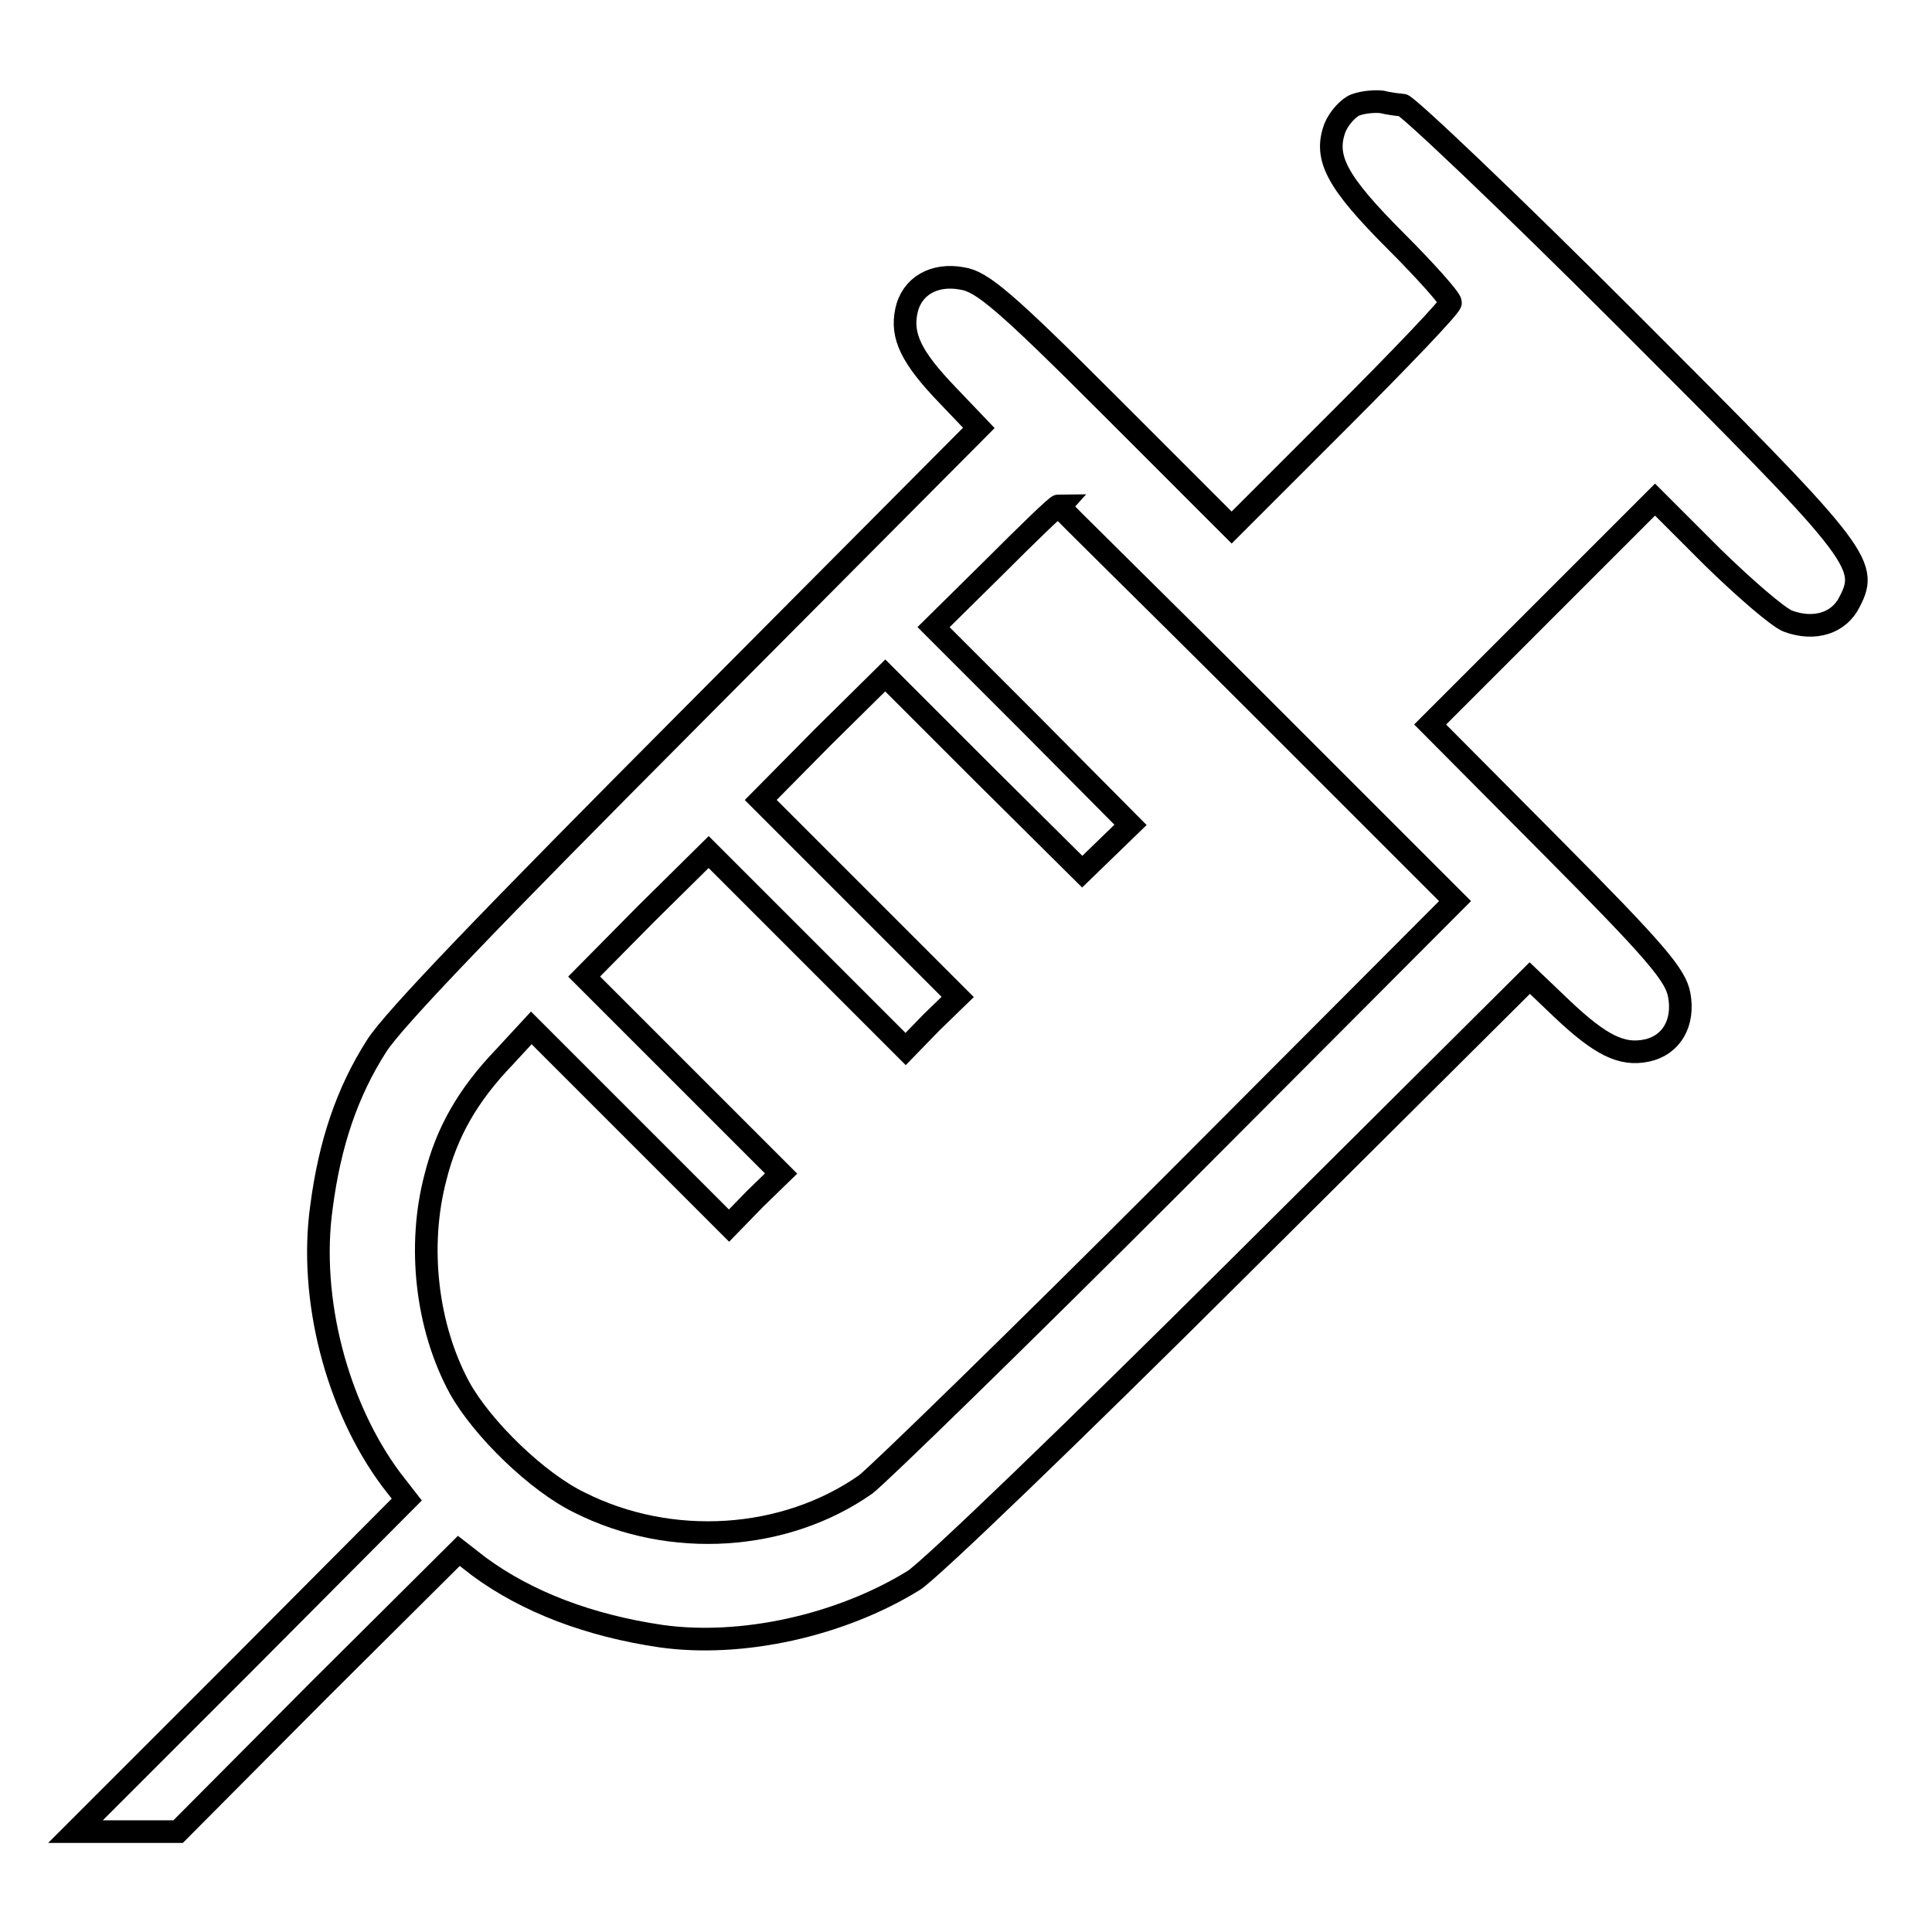
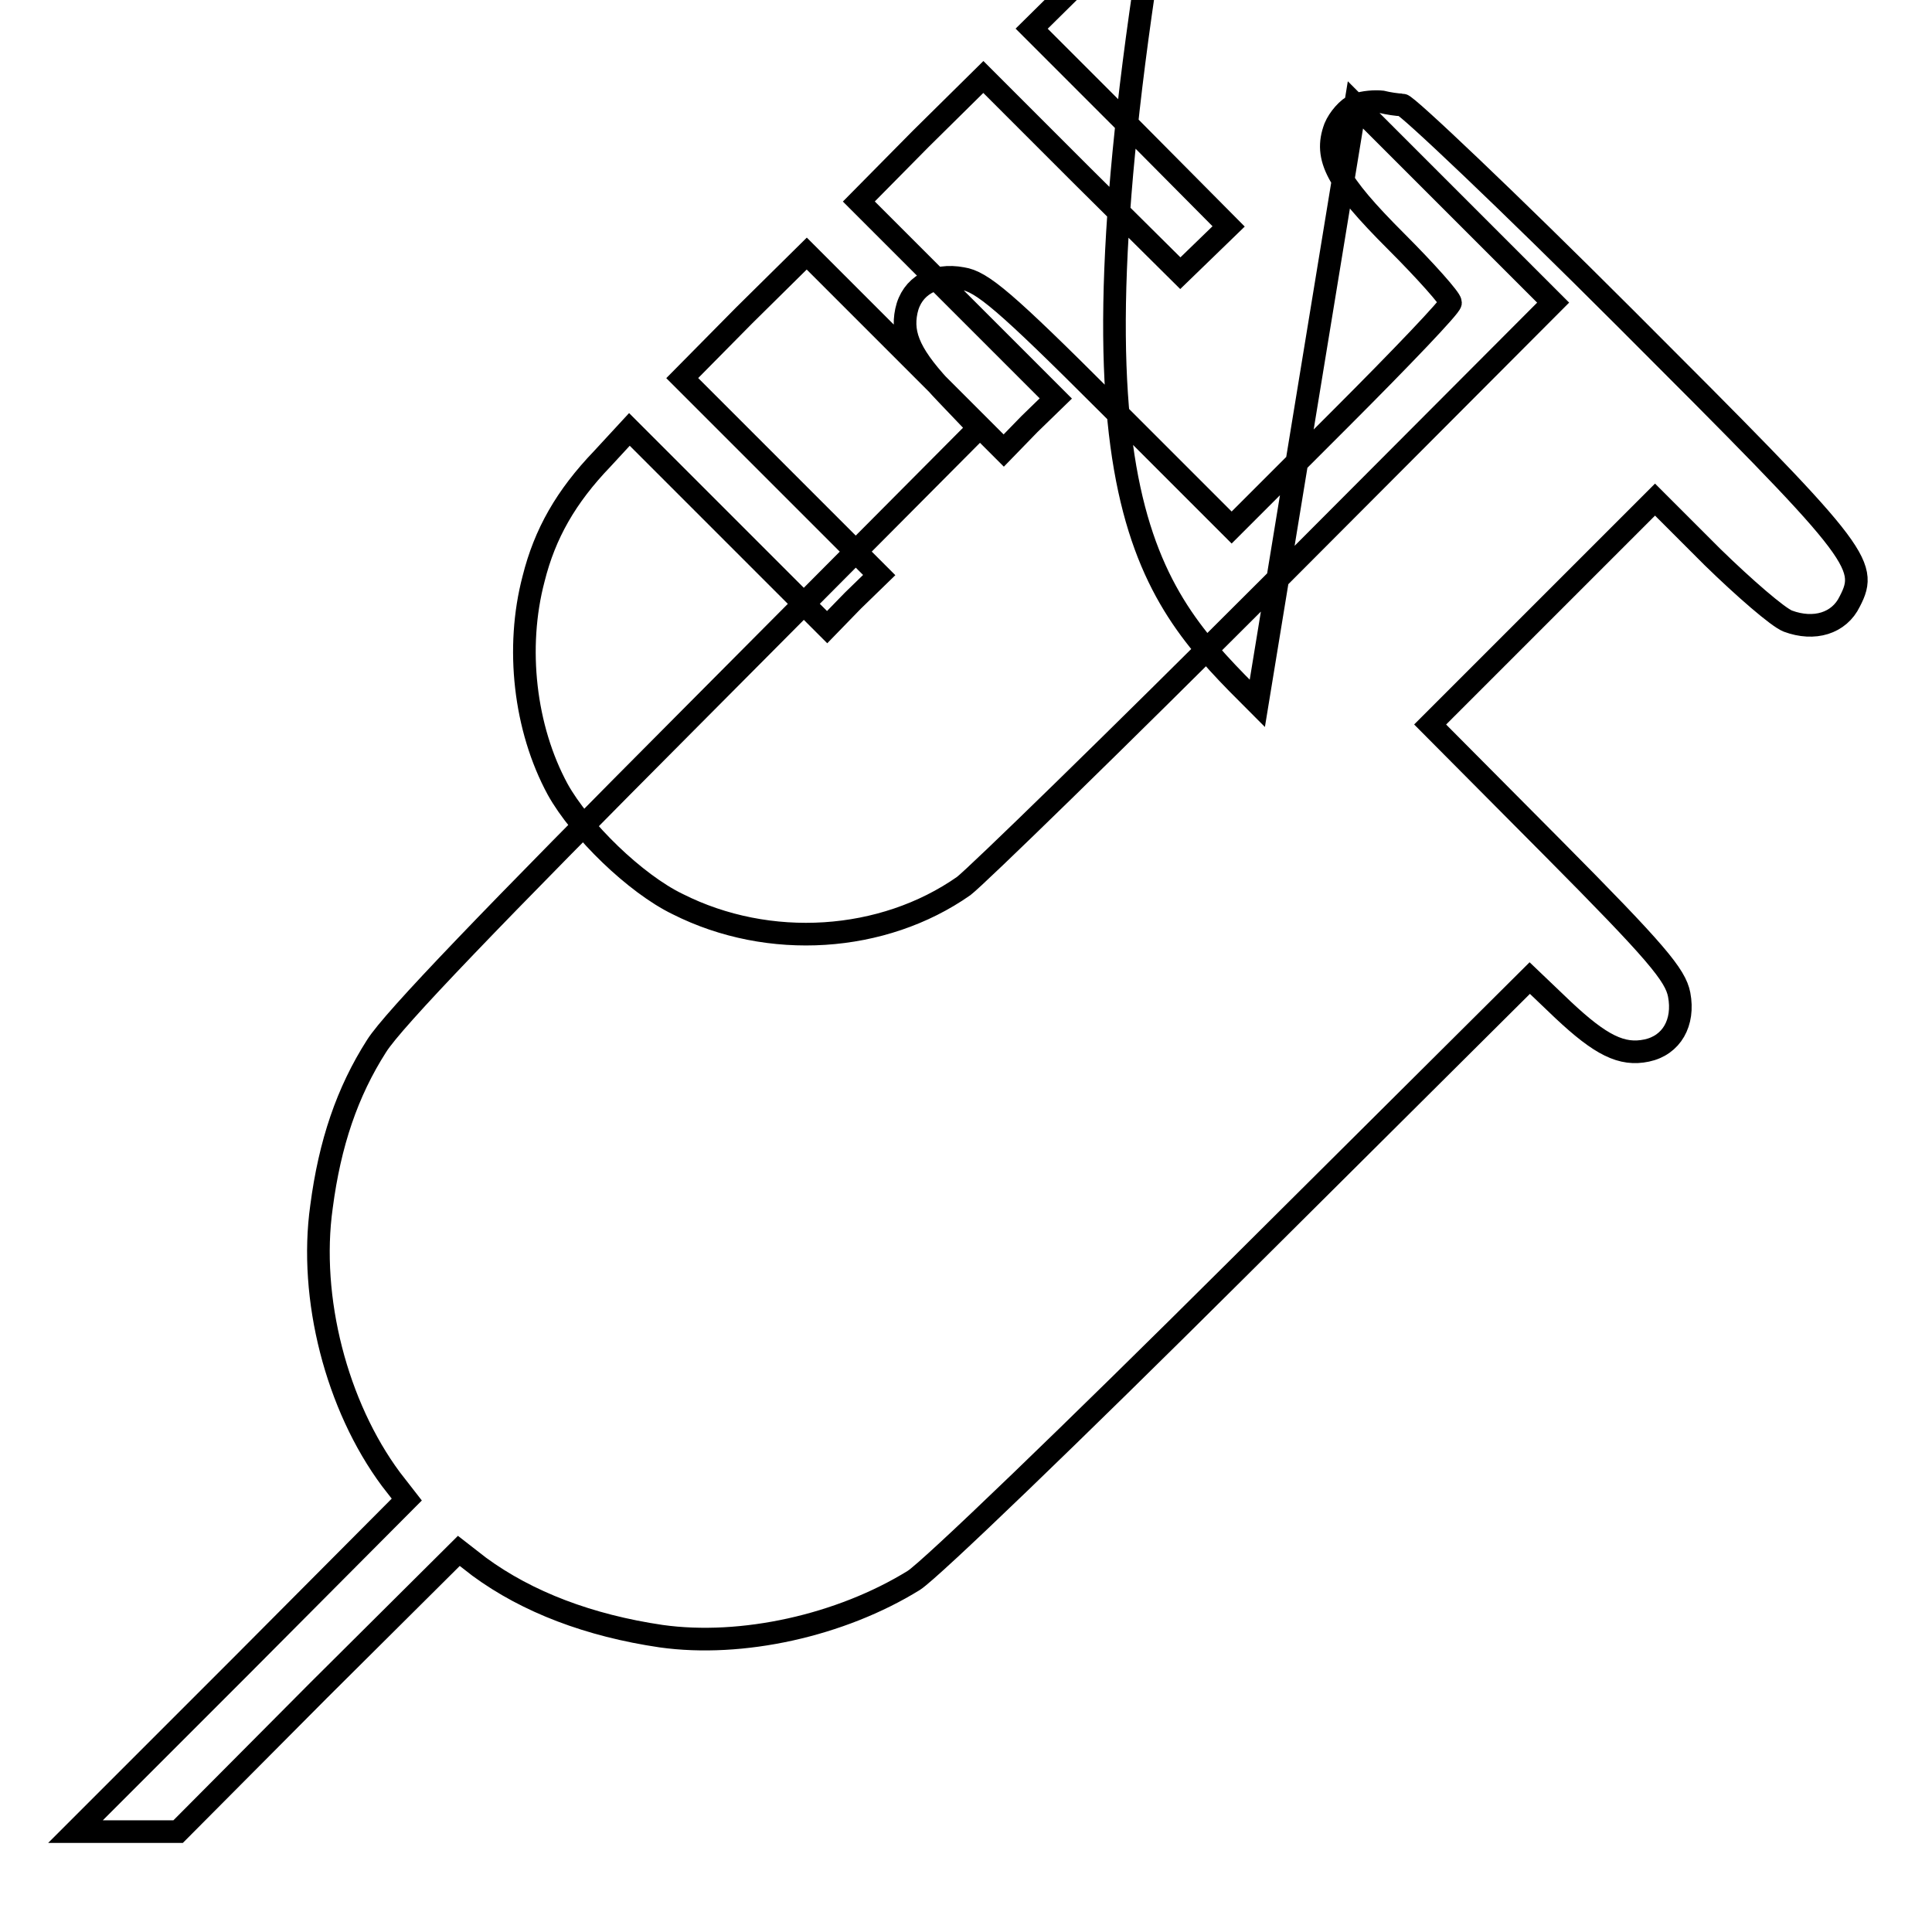
<svg xmlns="http://www.w3.org/2000/svg" version="1.1" x="0px" y="0px" viewBox="0 0 256 256" enable-background="new 0 0 256 256" xml:space="preserve">
  <g>
    <g>
      <g>
-         <path stroke-width="3" fill-opacity="0" stroke="#000000" d="M179.6,13.9c-1,0.4-2.2,1.8-2.7,3c-1.5,4,0.2,7.2,8.1,15.1c3.9,3.9,7.2,7.6,7.2,8.1s-6.5,7.3-14.5,15.3l-14.5,14.5l-16.3-16.3c-13.8-13.8-16.8-16.3-19.4-16.7c-3.7-0.7-6.7,1-7.4,4.3c-0.7,3.3,0.6,6.1,5.4,11.1l4.2,4.4L91.5,95.1c-26.2,26.3-39.4,40-41.6,43.5c-3.9,6.1-6.2,12.9-7.3,21.3c-1.7,12.1,2,26.4,9.2,36.1l2.1,2.7l-21.9,22l-22,22h6.8h6.8L42.2,224l18.6-18.5l2.7,2.1c6.4,4.7,14.6,7.8,24.1,9.2c10.7,1.5,23.8-1.4,33.5-7.4c2.3-1.5,21-19.5,42.8-41.2l38.8-38.6l4.4,4.2c5,4.7,7.8,6.1,11.1,5.4c3.3-0.7,5-3.7,4.3-7.4c-0.5-2.6-3-5.6-16.7-19.4L189.5,96l14.9-14.9l14.9-14.9l7.6,7.6c4.2,4.1,8.7,8,10,8.5c3.5,1.3,6.8,0.3,8.2-2.6c2.6-5,1.2-6.6-29.7-37.5c-15.6-15.6-29-28.3-29.6-28.3s-1.9-0.2-2.7-0.4C182.2,13.4,180.7,13.5,179.6,13.9z M166.6,93.2l26.2,26.2l-37.4,37.5c-20.6,20.6-39,38.5-40.7,39.8c-10.7,7.5-25.8,8.5-37.9,2.4c-5.6-2.7-12.9-9.8-15.9-15.2c-4.4-8.1-5.6-18.8-3.2-27.9c1.5-6,4.3-10.9,9.1-15.9l3.6-3.9l13.1,13.1l13.1,13.1l3.4-3.5l3.5-3.4l-13.1-13.1l-13-13l8.2-8.3l8.3-8.2l13,13l13.1,13.1l3.4-3.5l3.5-3.4l-13.1-13.1l-13-13l8.2-8.3l8.3-8.2l13,13l13.1,13l3.2-3.1l3.2-3.1l-13-13.1l-13.1-13.1l8.1-8c4.4-4.4,8.2-8.1,8.5-8.1C140.2,67.1,152.2,78.8,166.6,93.2z" />
+         <path stroke-width="3" fill-opacity="0" stroke="#000000" d="M179.6,13.9c-1,0.4-2.2,1.8-2.7,3c-1.5,4,0.2,7.2,8.1,15.1c3.9,3.9,7.2,7.6,7.2,8.1s-6.5,7.3-14.5,15.3l-14.5,14.5l-16.3-16.3c-13.8-13.8-16.8-16.3-19.4-16.7c-3.7-0.7-6.7,1-7.4,4.3c-0.7,3.3,0.6,6.1,5.4,11.1l4.2,4.4L91.5,95.1c-26.2,26.3-39.4,40-41.6,43.5c-3.9,6.1-6.2,12.9-7.3,21.3c-1.7,12.1,2,26.4,9.2,36.1l2.1,2.7l-21.9,22l-22,22h6.8h6.8L42.2,224l18.6-18.5l2.7,2.1c6.4,4.7,14.6,7.8,24.1,9.2c10.7,1.5,23.8-1.4,33.5-7.4c2.3-1.5,21-19.5,42.8-41.2l38.8-38.6l4.4,4.2c5,4.7,7.8,6.1,11.1,5.4c3.3-0.7,5-3.7,4.3-7.4c-0.5-2.6-3-5.6-16.7-19.4L189.5,96l14.9-14.9l14.9-14.9l7.6,7.6c4.2,4.1,8.7,8,10,8.5c3.5,1.3,6.8,0.3,8.2-2.6c2.6-5,1.2-6.6-29.7-37.5c-15.6-15.6-29-28.3-29.6-28.3s-1.9-0.2-2.7-0.4C182.2,13.4,180.7,13.5,179.6,13.9z l26.2,26.2l-37.4,37.5c-20.6,20.6-39,38.5-40.7,39.8c-10.7,7.5-25.8,8.5-37.9,2.4c-5.6-2.7-12.9-9.8-15.9-15.2c-4.4-8.1-5.6-18.8-3.2-27.9c1.5-6,4.3-10.9,9.1-15.9l3.6-3.9l13.1,13.1l13.1,13.1l3.4-3.5l3.5-3.4l-13.1-13.1l-13-13l8.2-8.3l8.3-8.2l13,13l13.1,13.1l3.4-3.5l3.5-3.4l-13.1-13.1l-13-13l8.2-8.3l8.3-8.2l13,13l13.1,13l3.2-3.1l3.2-3.1l-13-13.1l-13.1-13.1l8.1-8c4.4-4.4,8.2-8.1,8.5-8.1C140.2,67.1,152.2,78.8,166.6,93.2z" />
      </g>
    </g>
  </g>
</svg>